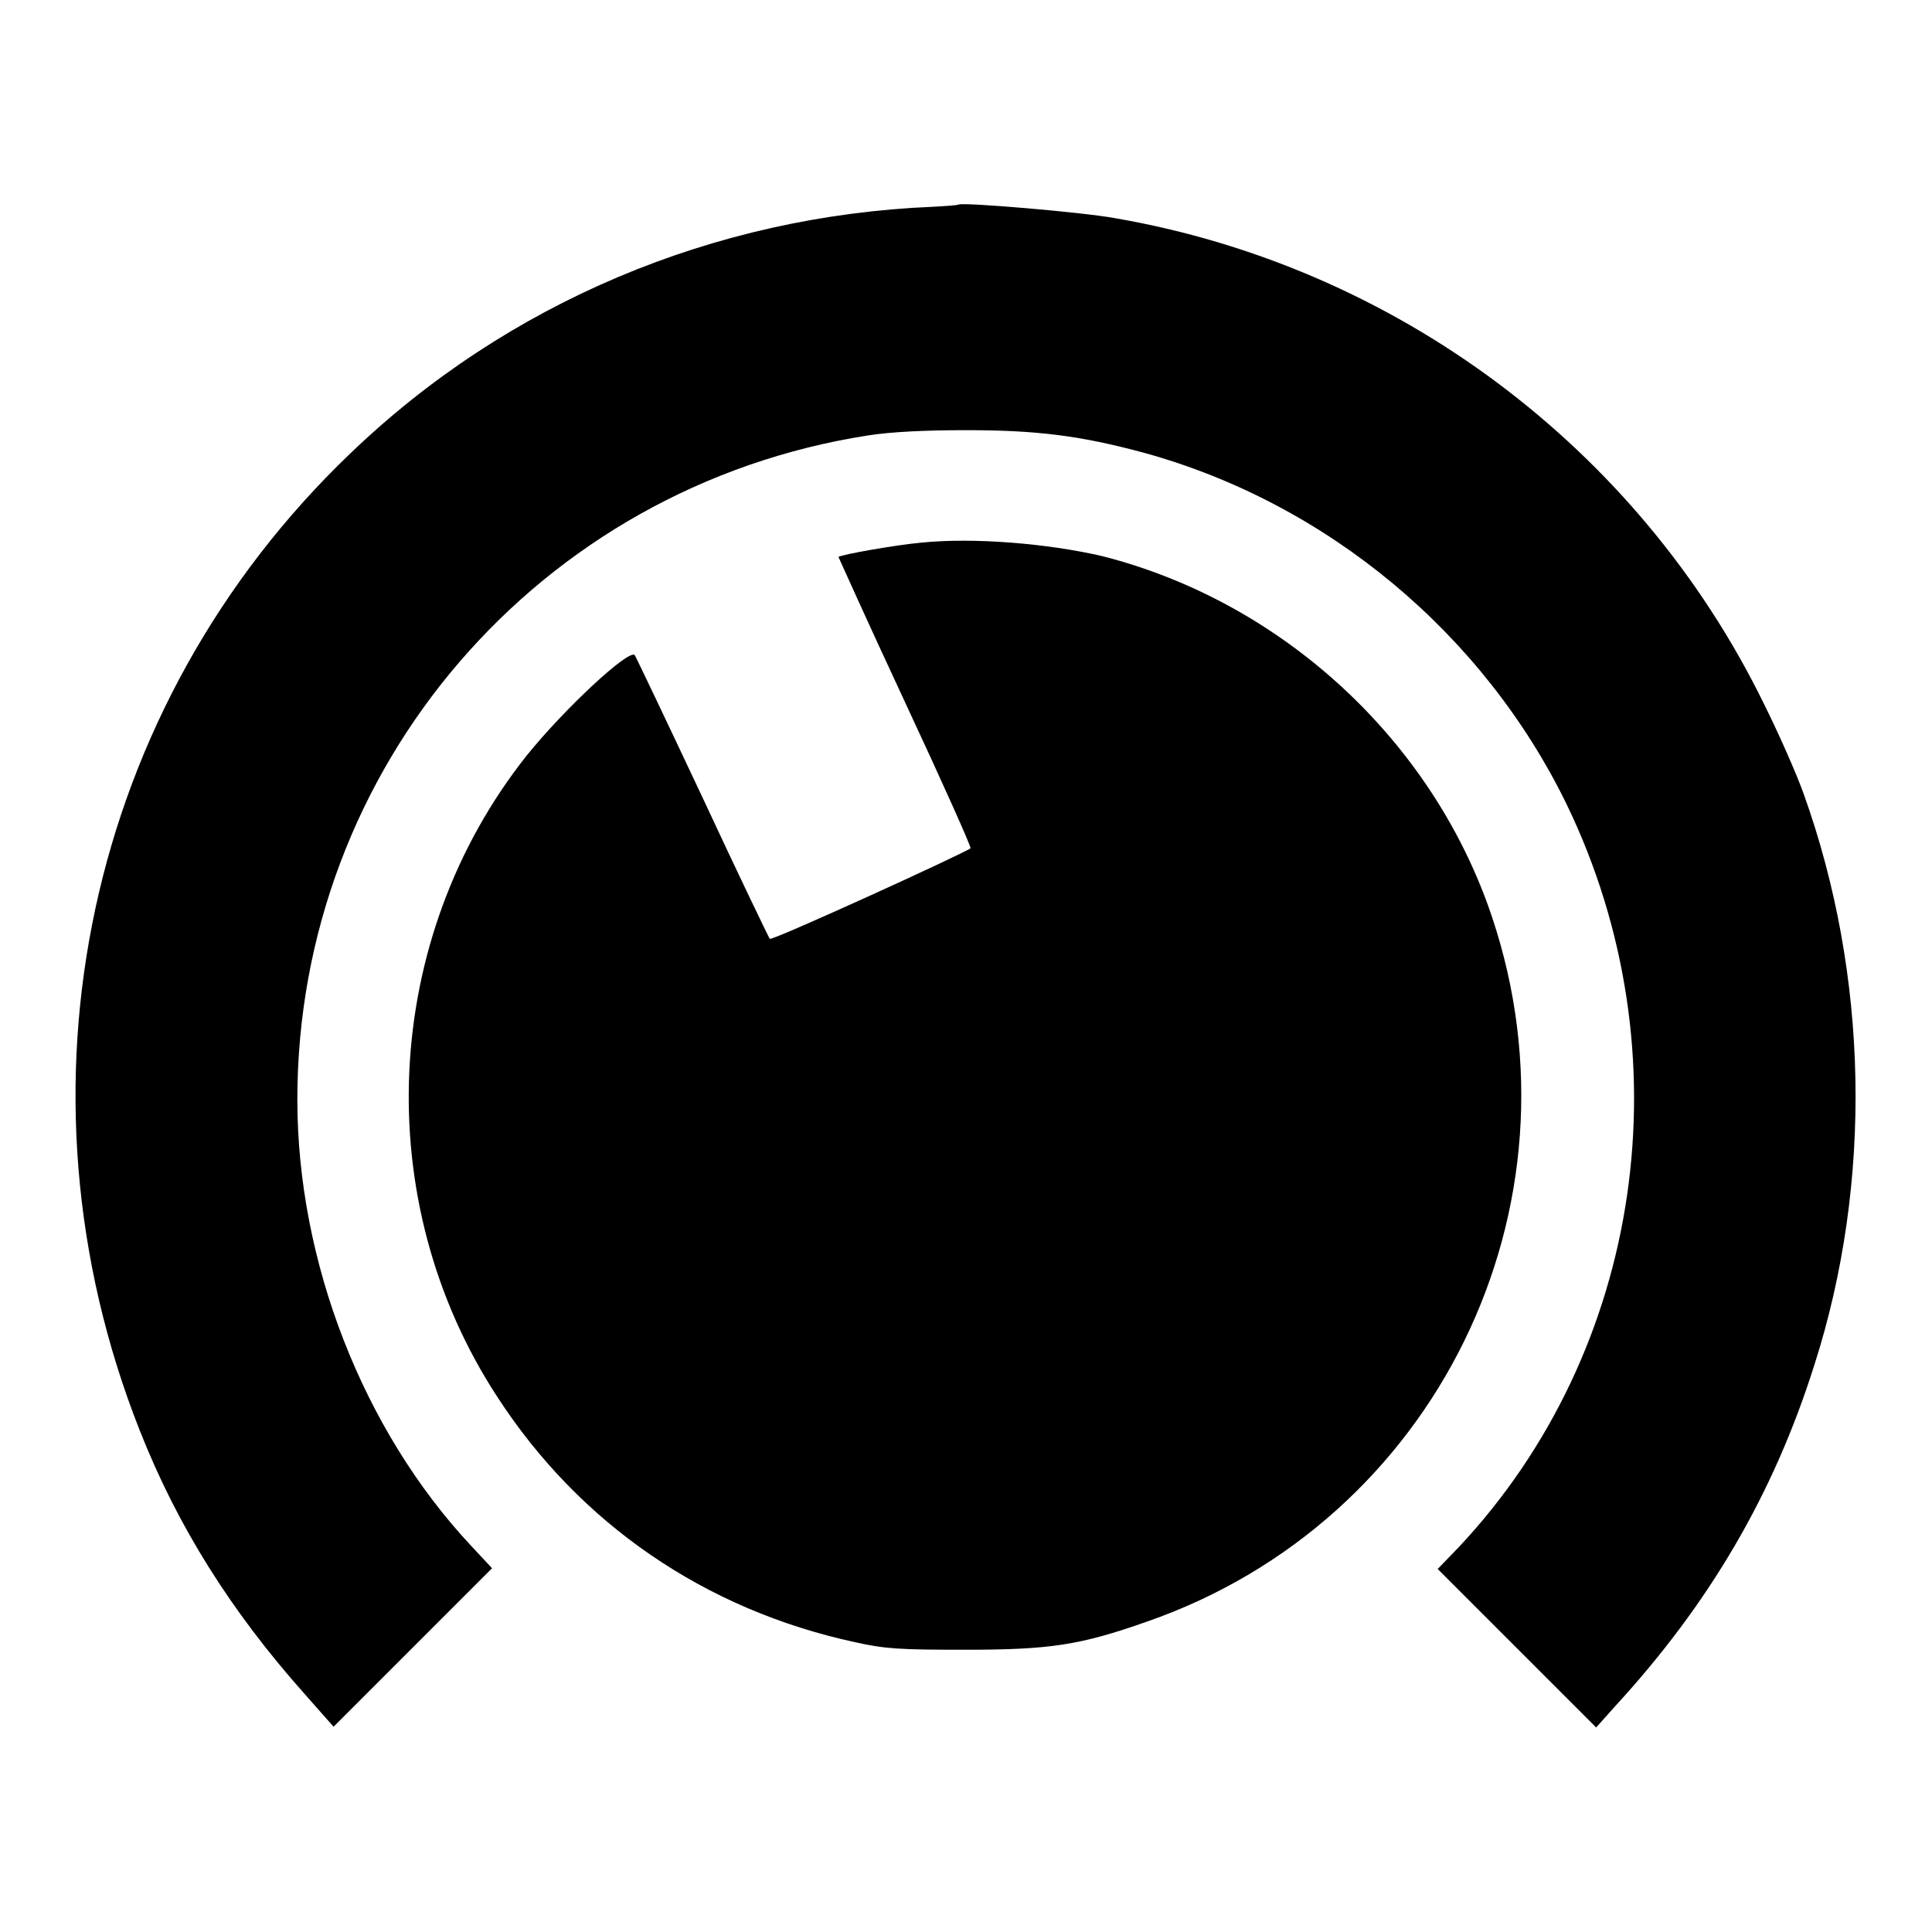
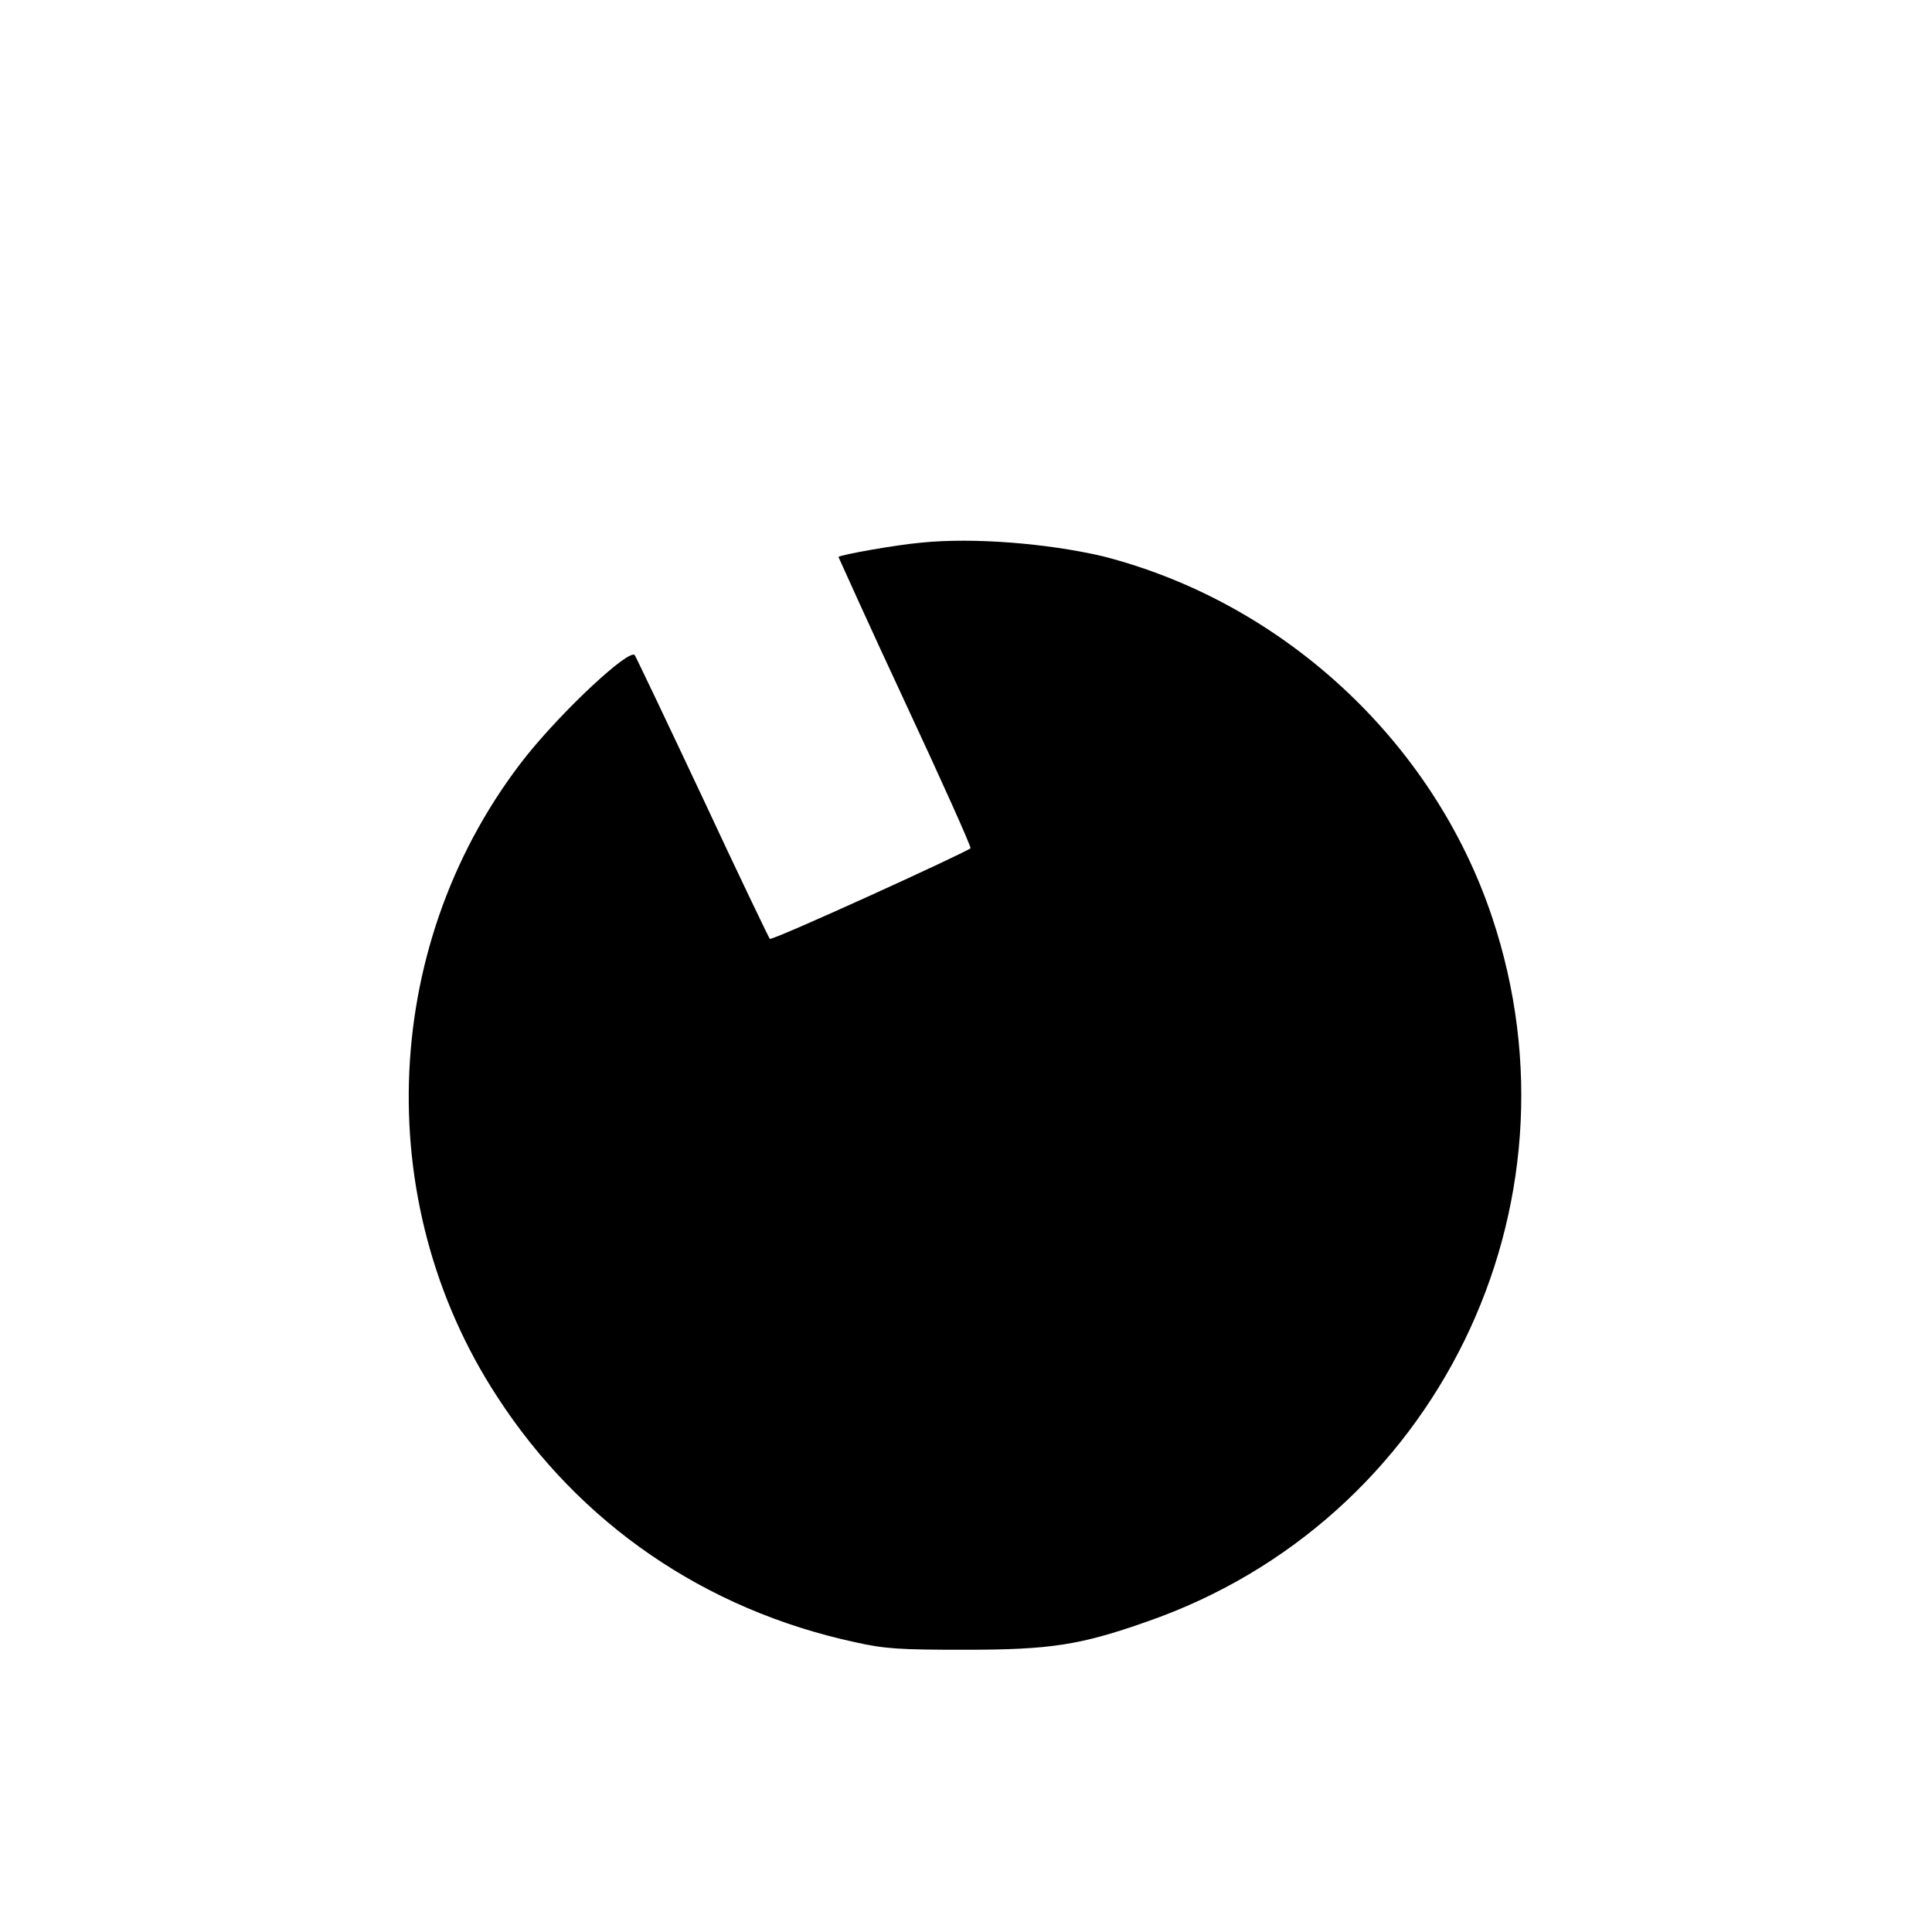
<svg xmlns="http://www.w3.org/2000/svg" version="1.1" x="0px" y="0px" viewBox="0 0 256 256" enable-background="new 0 0 256 256" xml:space="preserve">
  <g>
    <g>
      <g>
-         <path fill="#000000" d="M123.6,27.4c-29,1.2-56.4,12.7-77.2,32.7C11.5,93.5,0.6,144.2,18.5,189.5c5,12.7,12.1,24,21.9,35l3.8,4.3l10.5-10.5l10.5-10.5l-2.8-3c-14.3-15.3-23-37.6-23-59.1c0-44,32-81.2,75.6-88c3.2-0.5,7.8-0.7,13-0.7c9.3,0,15.1,0.7,23.6,3c24.3,6.7,45,24,56,46.6c15.9,32.9,10.2,72.3-14.3,98.4l-2.8,2.9l10.5,10.5l10.5,10.5l2.5-2.8c12.5-13.6,21-28.1,26.4-45.2c7.8-24.3,7.2-51.7-1.4-75.7c-1-2.8-3.4-8.2-5.3-12c-16.6-33.9-48.8-57.9-86-64.3c-4.4-0.8-19.9-2.1-20.7-1.8C126.9,27.2,125.4,27.3,123.6,27.4z" />
        <path fill="#000000" d="M122.1,71.9c-3.4,0.3-10.7,1.6-11,1.9c0,0,3.9,8.7,8.8,19.2s8.8,19.2,8.7,19.4c-0.7,0.6-26.3,12.3-26.6,12c-0.1-0.1-4.2-8.6-8.9-18.7c-4.8-10.2-8.8-18.6-9-18.9c-0.8-0.8-9.3,7.1-14.3,13.3c-19.3,24.3-20.9,59-3.9,85c10.9,16.8,27.5,28.2,47.4,32.5c4,0.9,6,1,14.6,1c11.2,0,15.2-0.6,24-3.7c38.4-13.3,58.7-54.9,45.8-93.4c-7.8-23.3-27.7-41.7-51.6-47.8C138.8,72,129,71.2,122.1,71.9z" />
      </g>
    </g>
  </g>
</svg>